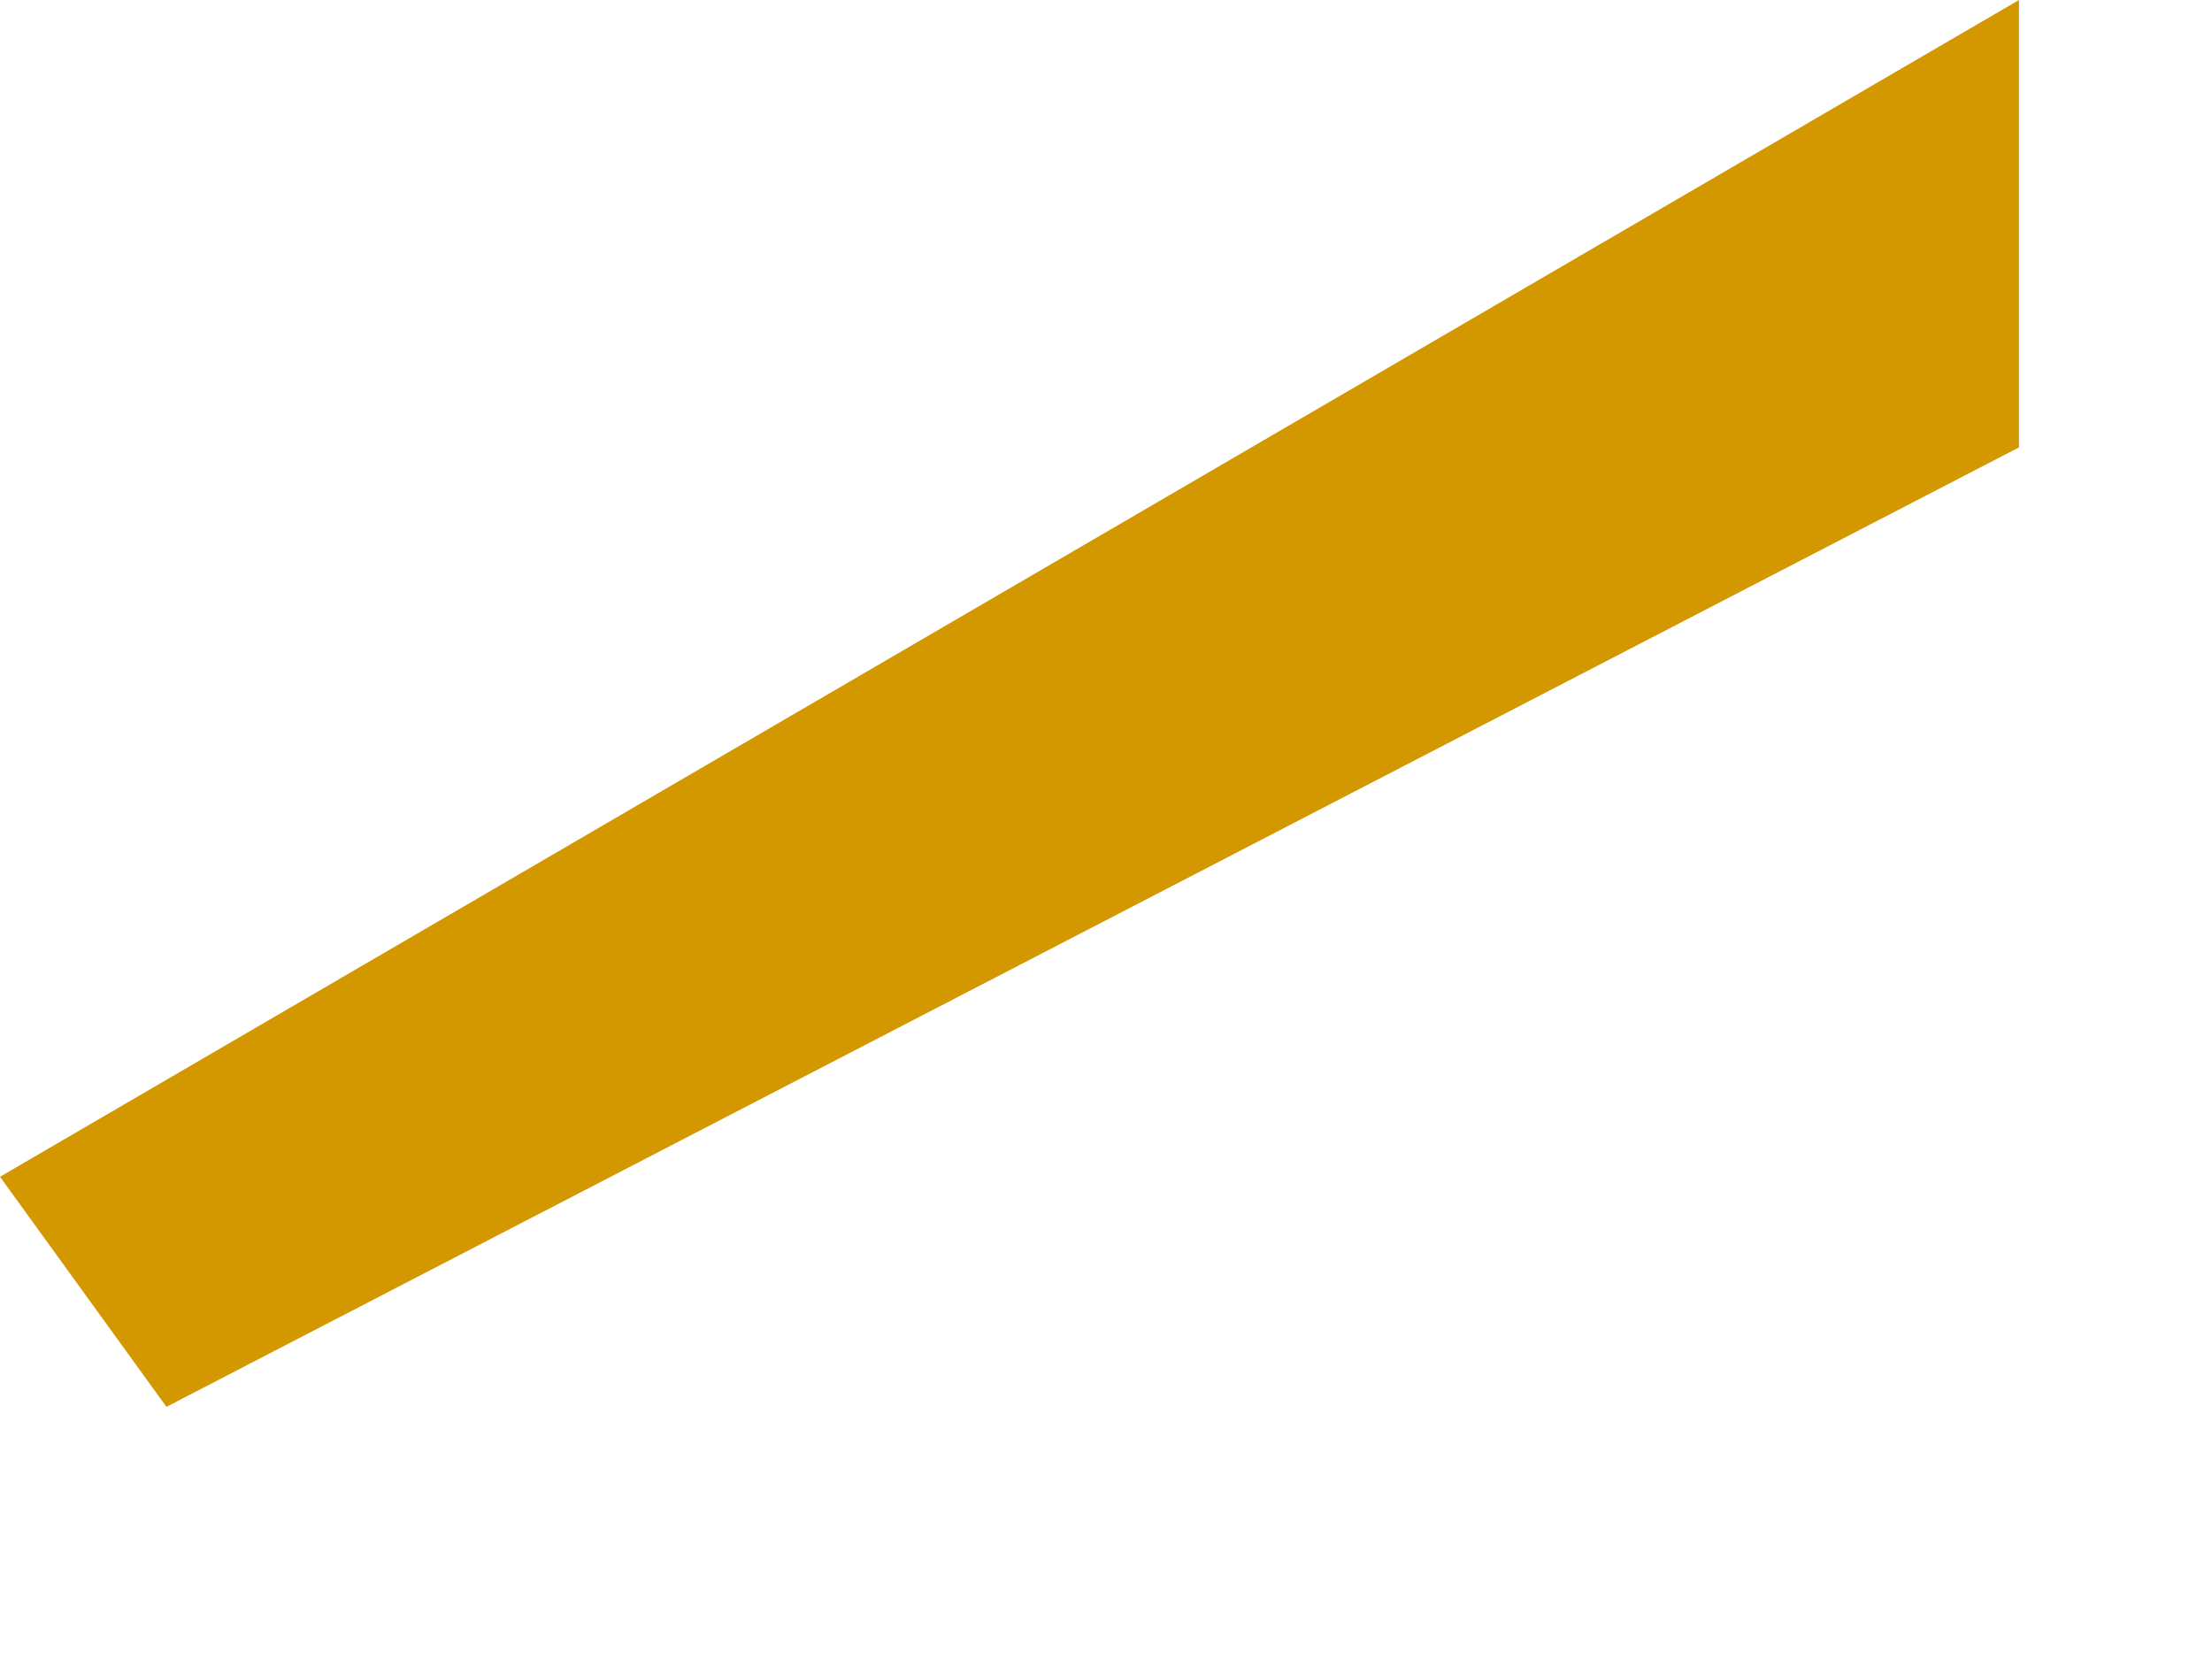
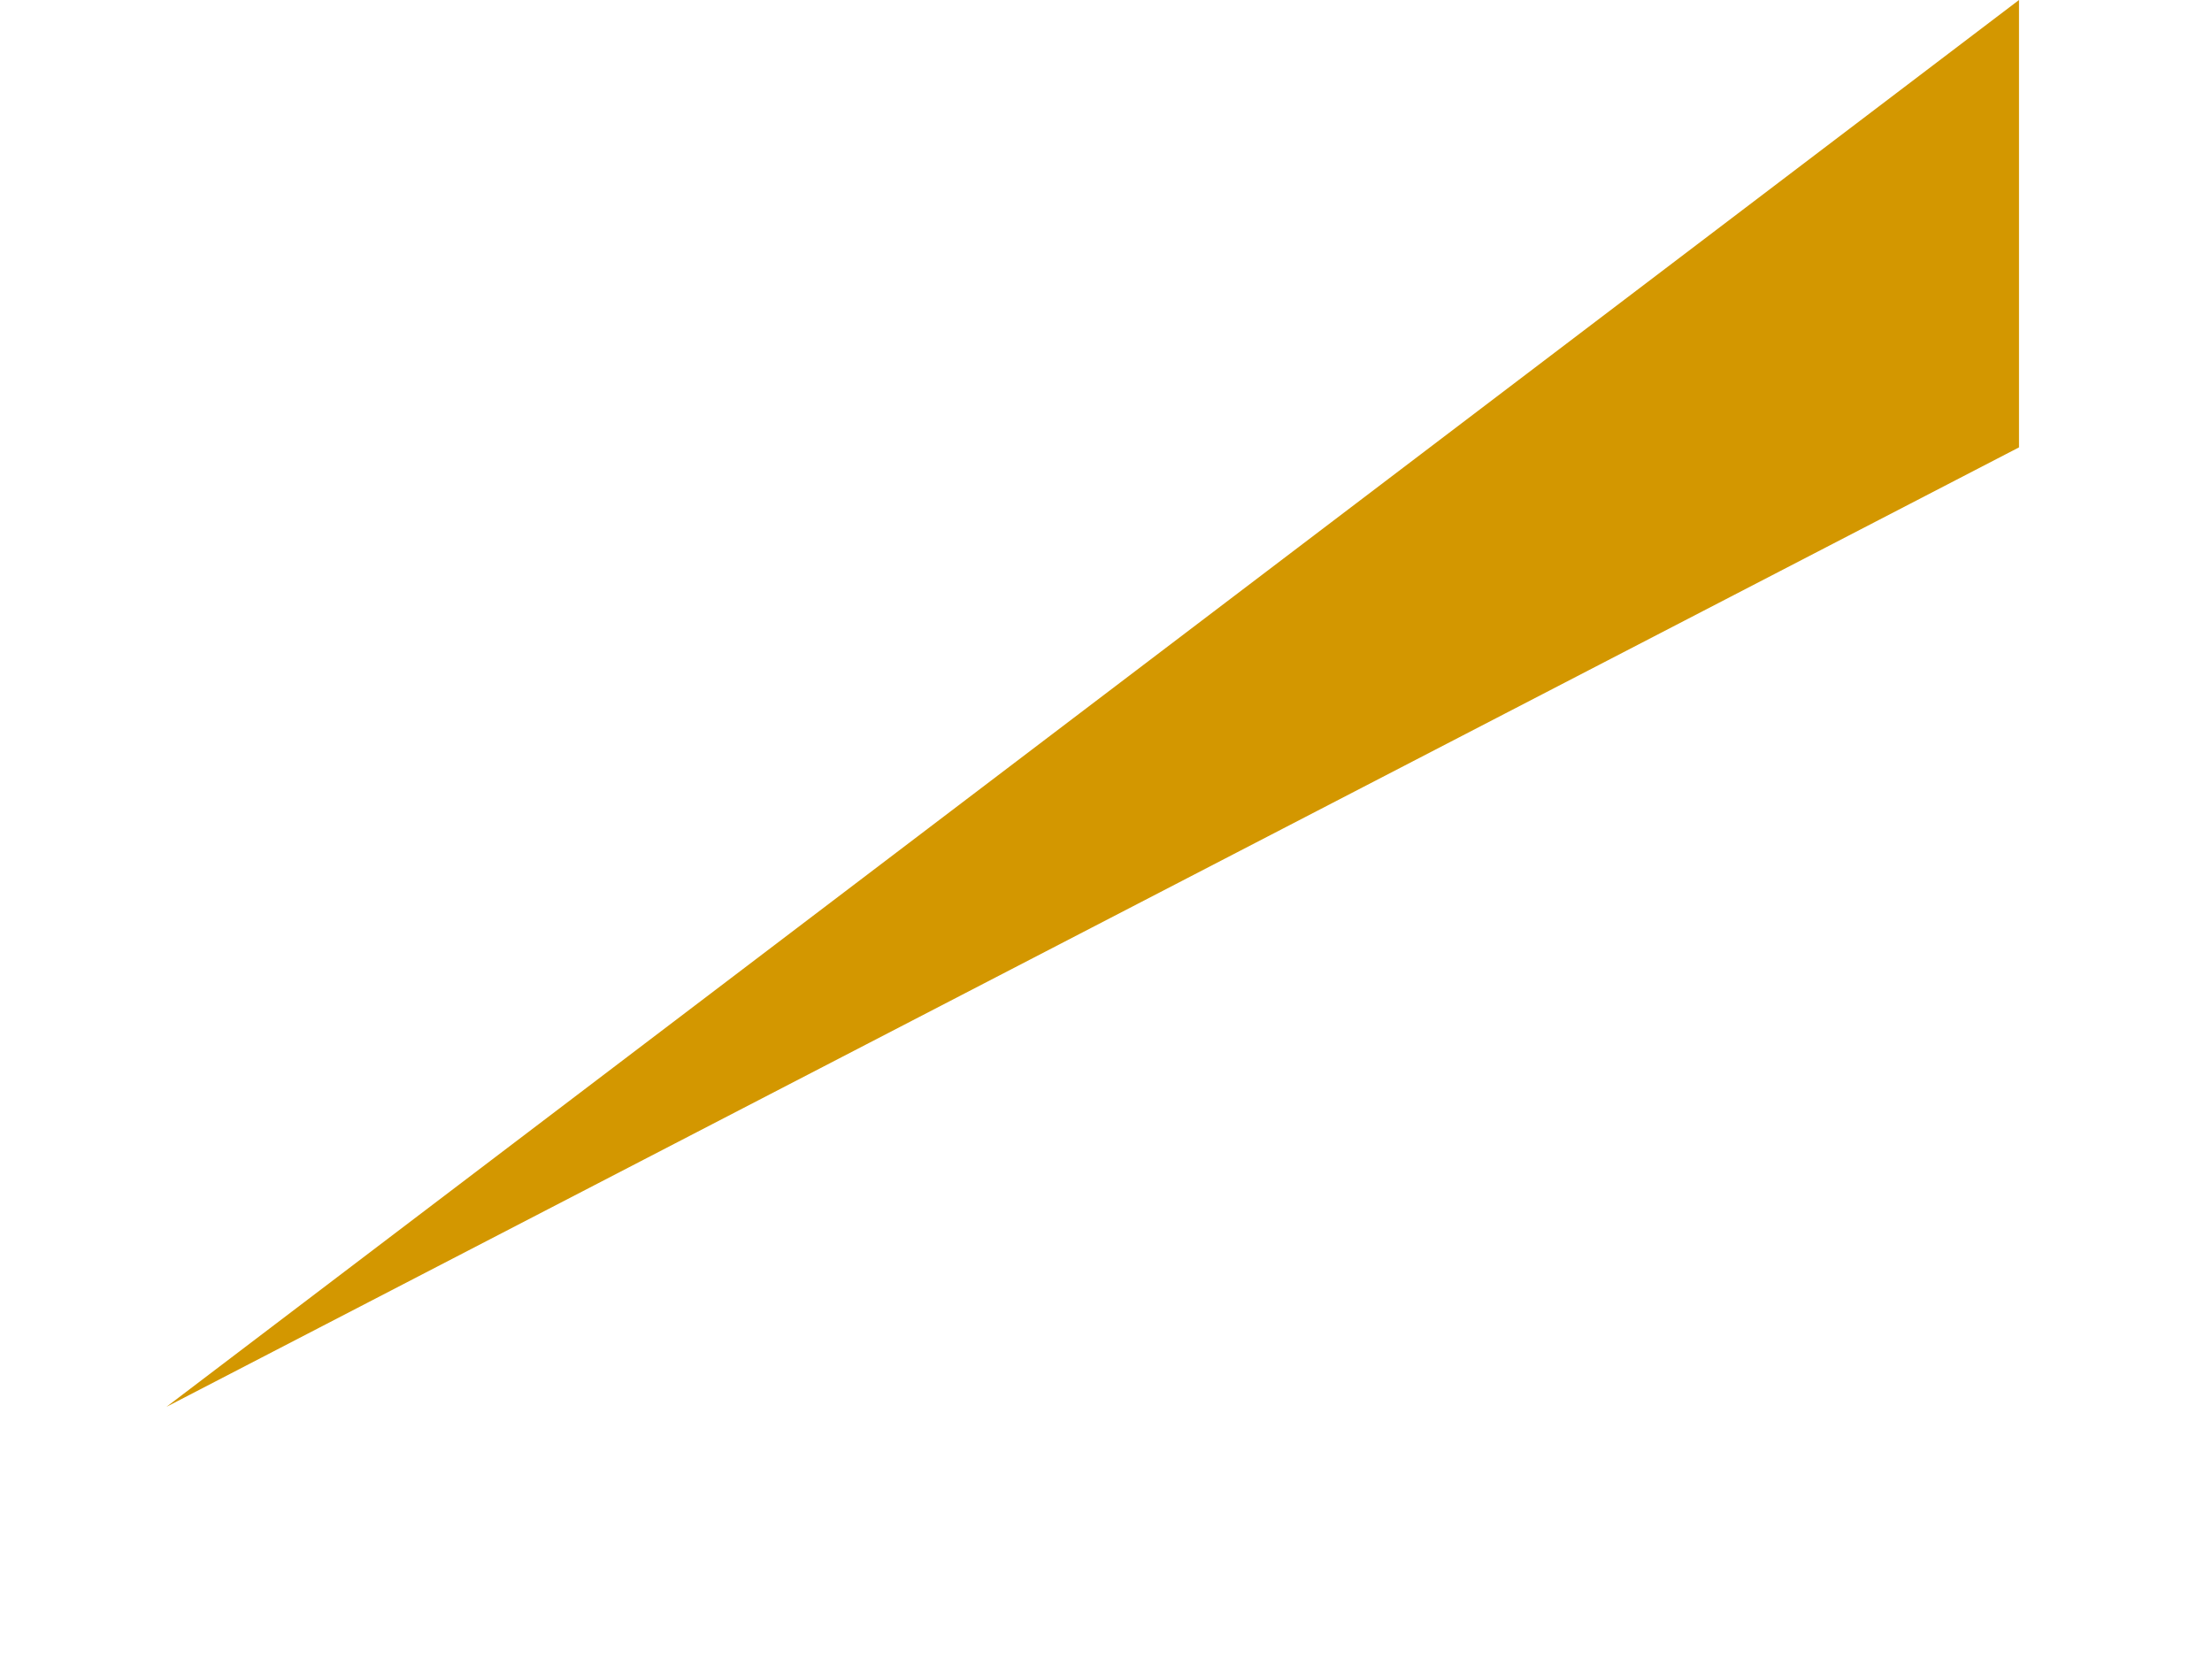
<svg xmlns="http://www.w3.org/2000/svg" fill="none" height="100%" overflow="visible" preserveAspectRatio="none" style="display: block;" viewBox="0 0 4 3" width="100%">
-   <path d="M3.651 0V0.809L0.301 2.544L0 2.128L3.651 0Z" fill="#D39700" id="Vector" />
+   <path d="M3.651 0V0.809L0.301 2.544L3.651 0Z" fill="#D39700" id="Vector" />
</svg>